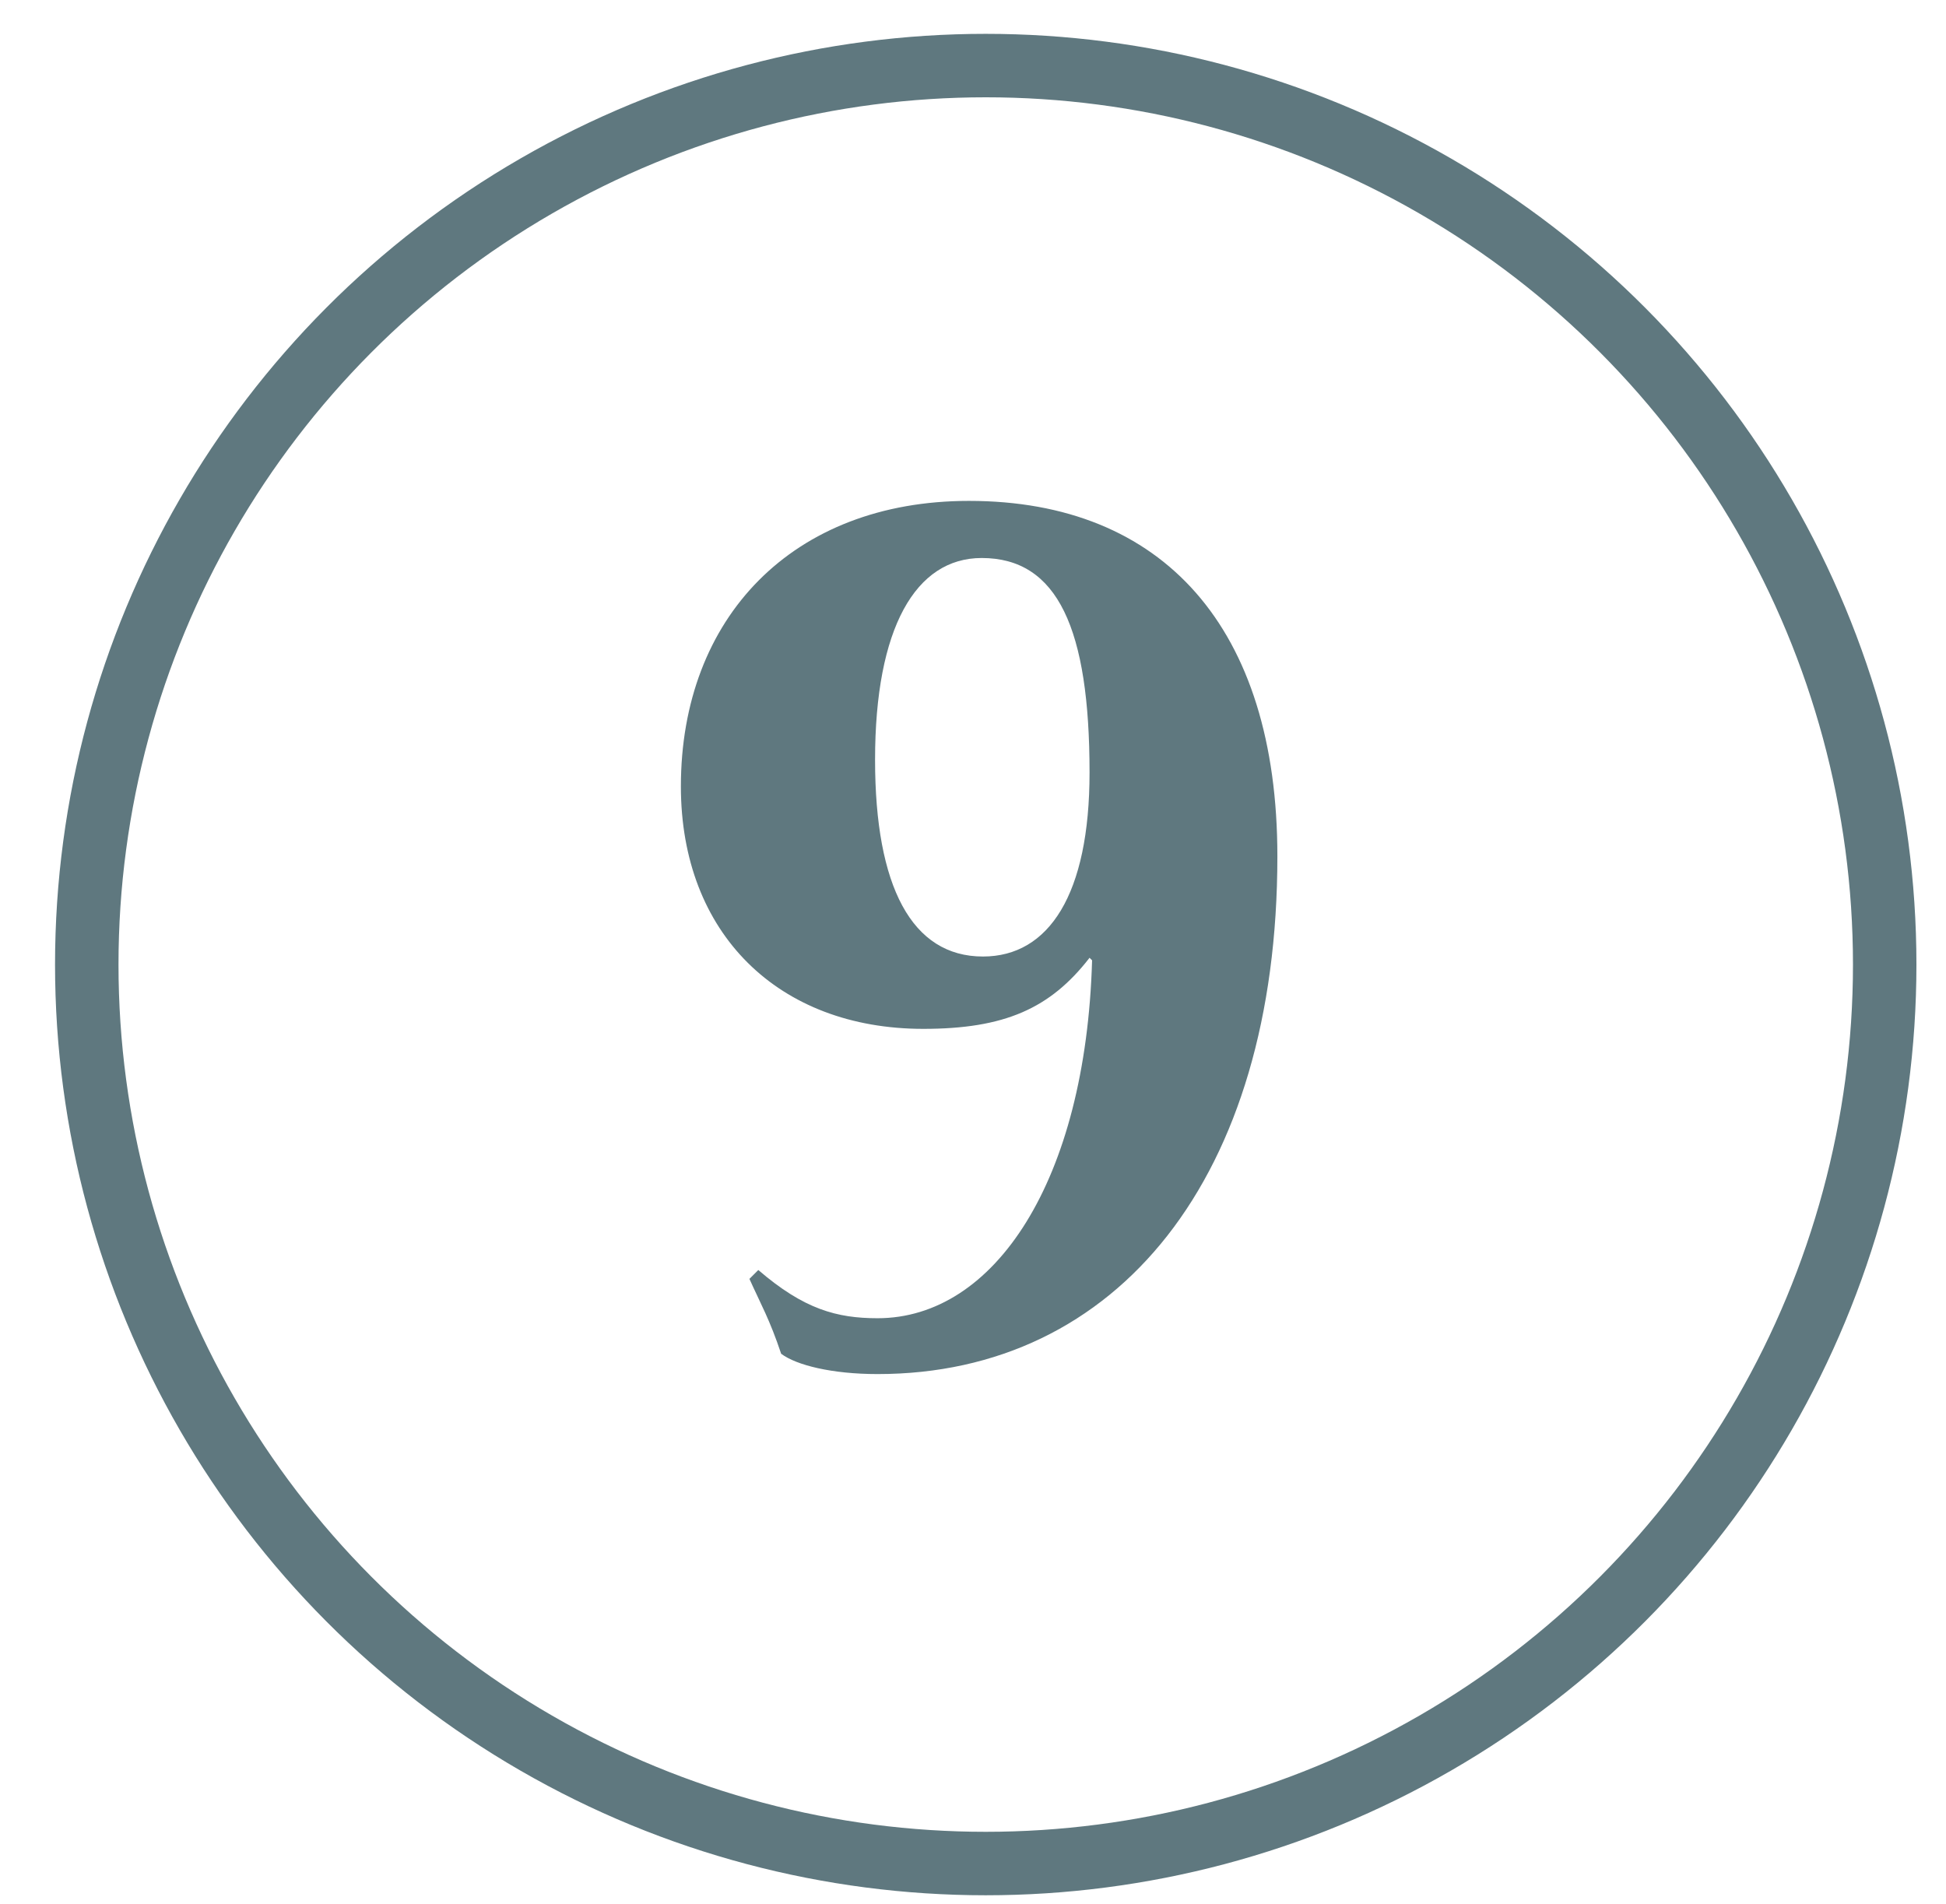
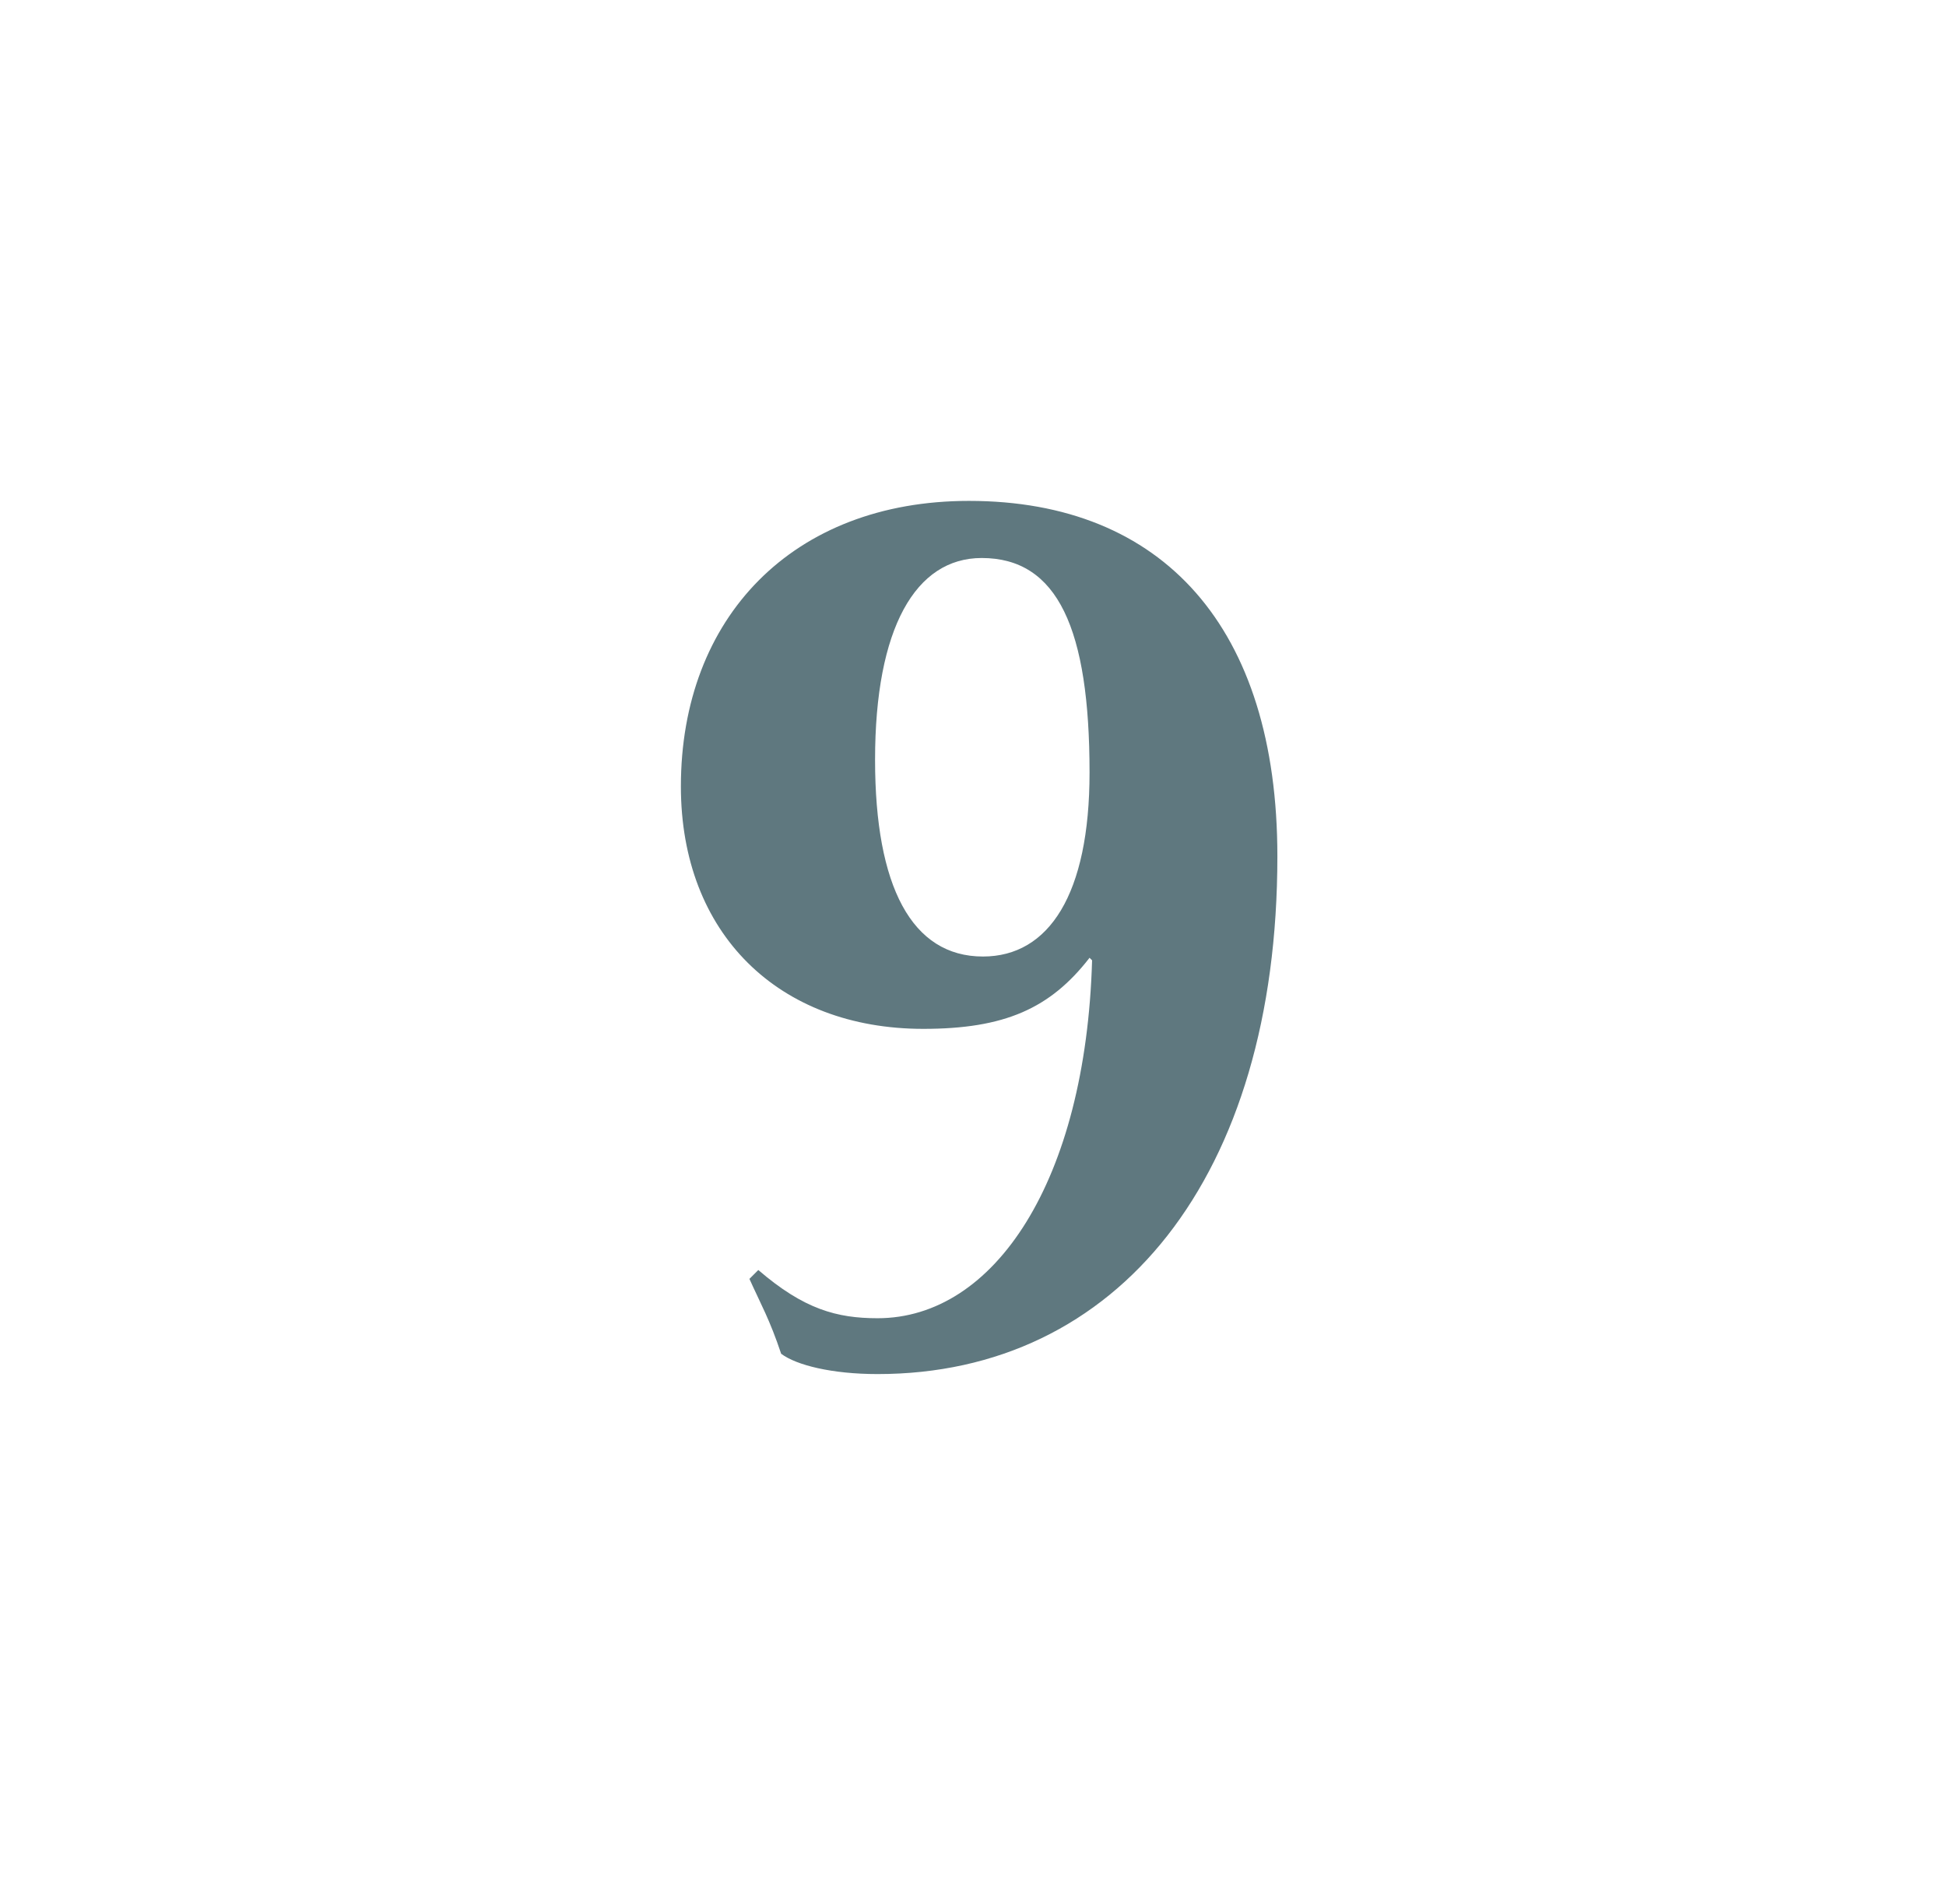
<svg xmlns="http://www.w3.org/2000/svg" width="46" height="45" viewBox="0 0 46 45" fill="none">
-   <circle cx="23.301" cy="22.8" r="21.25" stroke="#5F787F" stroke-width="1.5" />
  <path d="M22.905 11.84C18.735 11.84 16.095 14.6 16.095 18.59C16.095 22.07 18.405 24.32 21.825 24.32C23.745 24.32 24.825 23.84 25.755 22.64L25.815 22.7C25.665 27.92 23.505 31.16 20.745 31.16C19.785 31.16 19.005 30.95 17.925 30.02L17.715 30.23C17.985 30.83 18.195 31.19 18.465 32C18.825 32.27 19.665 32.48 20.745 32.48C26.415 32.48 30.195 27.83 30.195 20.24C30.195 14.84 27.495 11.84 22.905 11.84ZM20.685 17.96C20.685 14.84 21.645 13.19 23.205 13.19C25.005 13.19 25.755 14.87 25.755 18.26C25.755 21.14 24.795 22.61 23.235 22.61C21.555 22.61 20.685 20.96 20.685 17.96Z" fill="#5F787F" />
</svg>